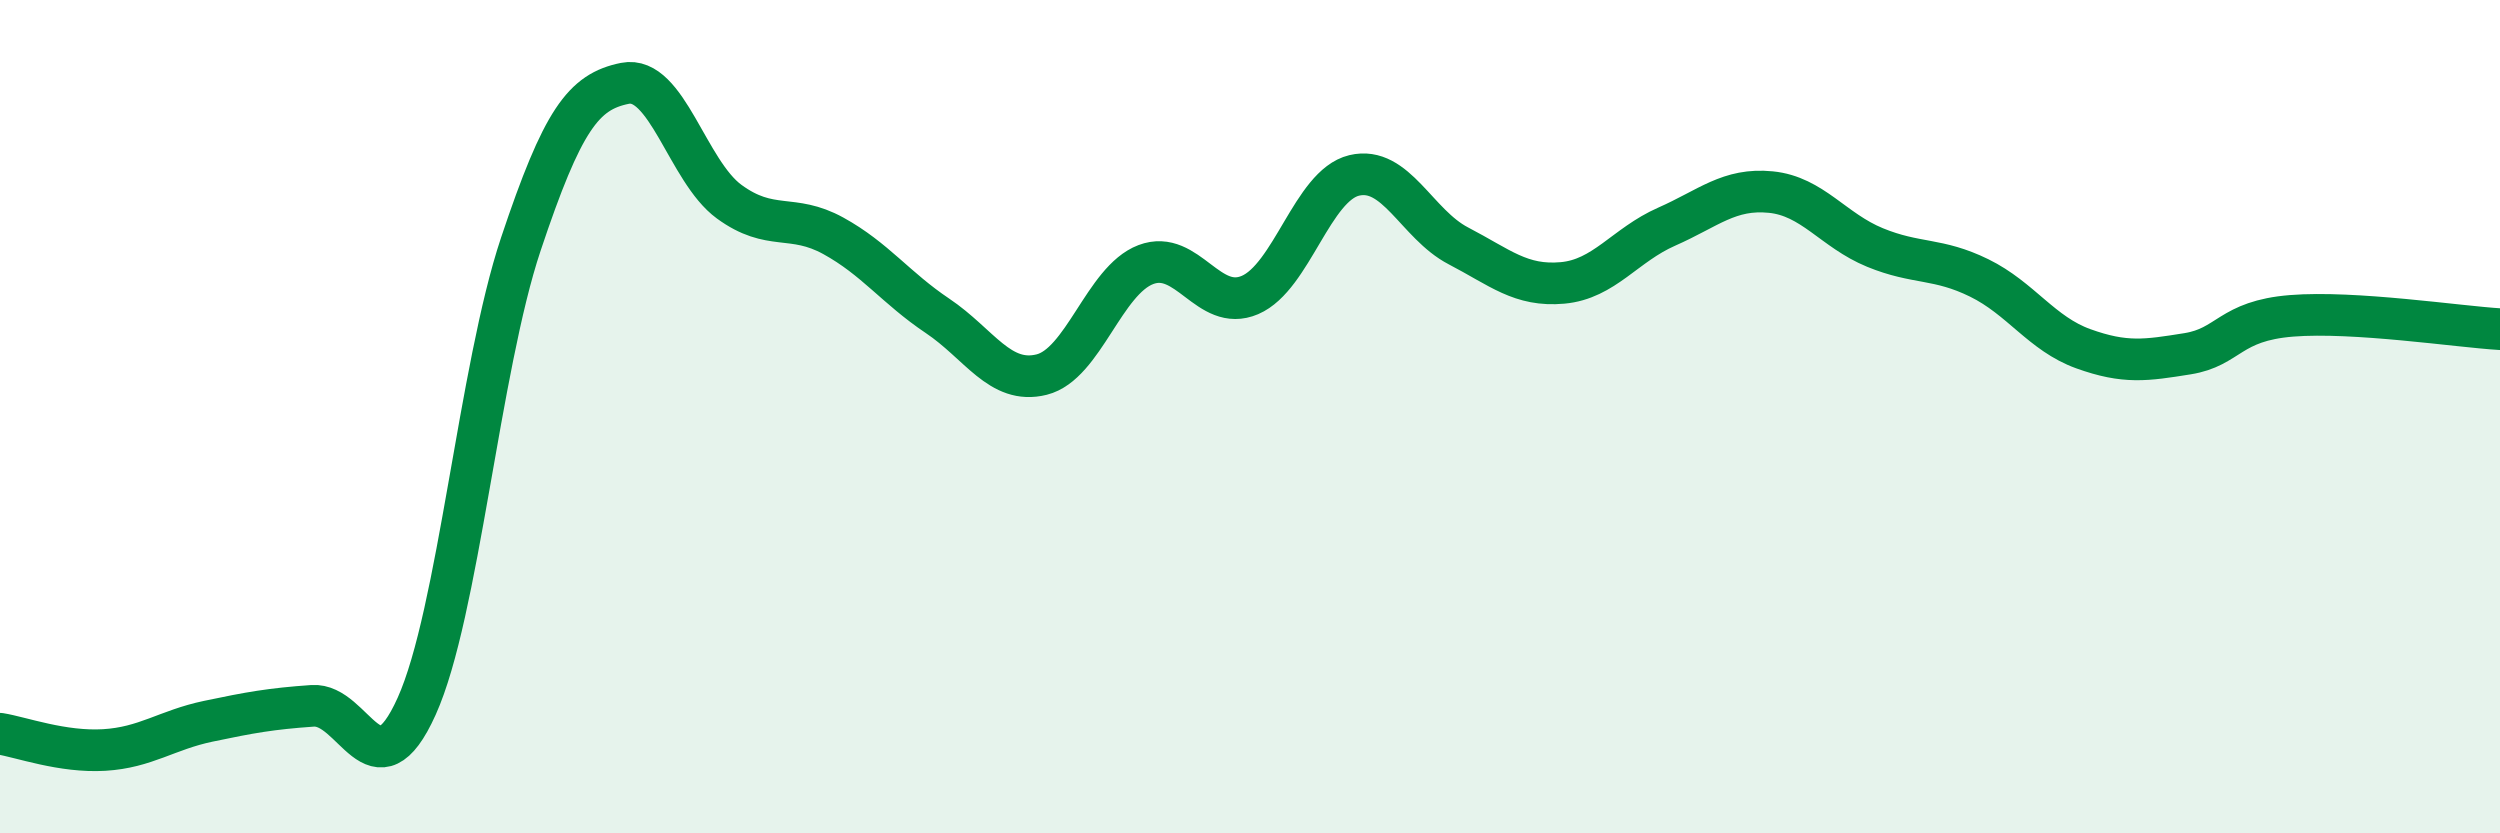
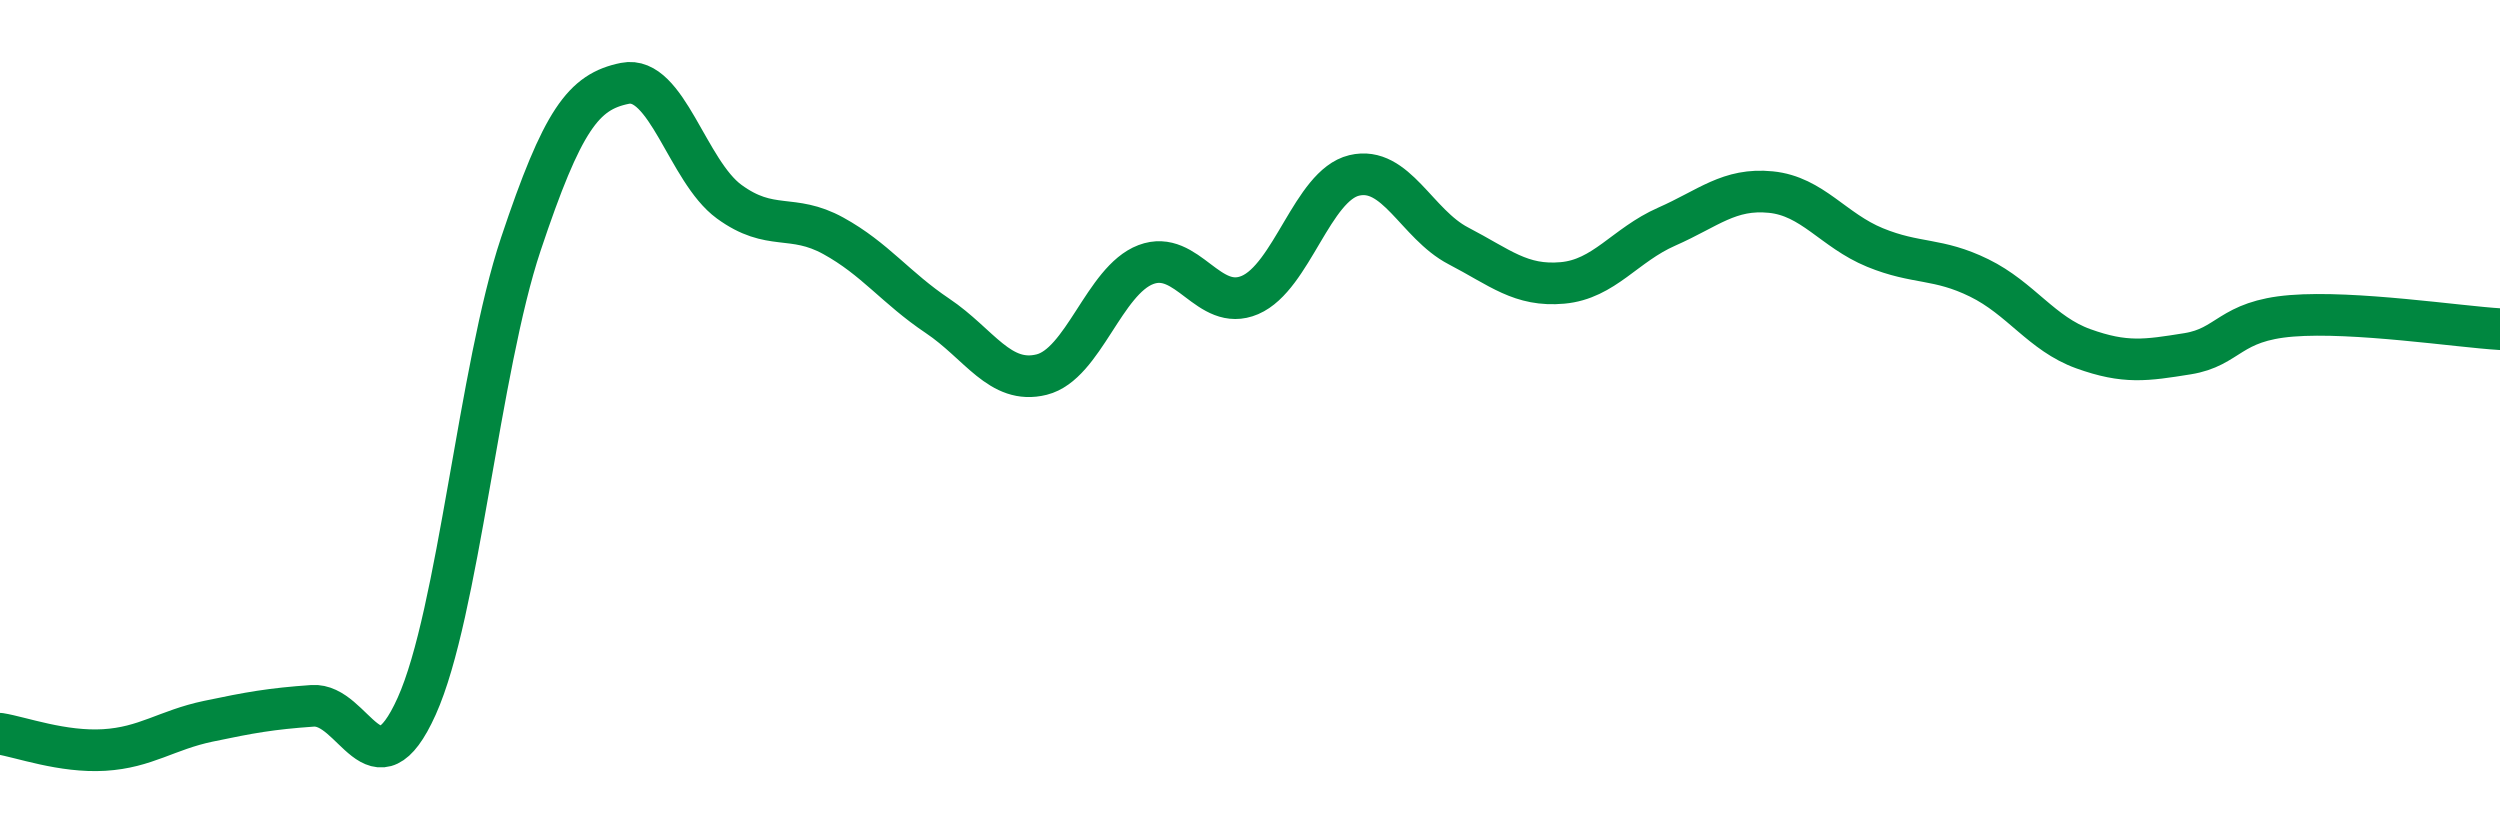
<svg xmlns="http://www.w3.org/2000/svg" width="60" height="20" viewBox="0 0 60 20">
-   <path d="M 0,17.61 C 0.5,17.69 1.5,18.06 2.5,18 C 3.5,17.94 4,17.52 5,17.31 C 6,17.1 6.5,17.01 7.5,16.94 C 8.5,16.87 9,19.17 10,16.95 C 11,14.73 11.5,8.85 12.5,5.86 C 13.5,2.87 14,2.2 15,2 C 16,1.8 16.5,4.11 17.5,4.84 C 18.5,5.57 19,5.11 20,5.66 C 21,6.21 21.5,6.91 22.5,7.58 C 23.5,8.25 24,9.24 25,8.99 C 26,8.74 26.5,6.73 27.5,6.35 C 28.5,5.97 29,7.51 30,7.08 C 31,6.65 31.5,4.45 32.5,4.21 C 33.5,3.97 34,5.38 35,5.9 C 36,6.42 36.5,6.88 37.5,6.79 C 38.5,6.7 39,5.88 40,5.44 C 41,5 41.5,4.51 42.5,4.61 C 43.5,4.71 44,5.53 45,5.94 C 46,6.35 46.5,6.18 47.5,6.67 C 48.5,7.16 49,8.01 50,8.37 C 51,8.73 51.5,8.65 52.5,8.49 C 53.5,8.33 53.5,7.7 55,7.58 C 56.5,7.46 59,7.84 60,7.9L60 20L0 20Z" fill="#008740" opacity="0.1" stroke-linecap="round" stroke-linejoin="round" />
  <path d="M 0,17.61 C 0.5,17.69 1.5,18.06 2.5,18 C 3.5,17.94 4,17.52 5,17.31 C 6,17.1 6.5,17.01 7.5,16.94 C 8.5,16.87 9,19.17 10,16.95 C 11,14.73 11.5,8.85 12.5,5.86 C 13.5,2.87 14,2.2 15,2 C 16,1.8 16.5,4.11 17.5,4.84 C 18.5,5.57 19,5.11 20,5.66 C 21,6.21 21.5,6.91 22.5,7.58 C 23.5,8.25 24,9.24 25,8.99 C 26,8.74 26.5,6.73 27.5,6.35 C 28.5,5.97 29,7.51 30,7.08 C 31,6.65 31.5,4.45 32.5,4.21 C 33.5,3.97 34,5.38 35,5.9 C 36,6.42 36.5,6.88 37.5,6.79 C 38.5,6.7 39,5.88 40,5.44 C 41,5 41.5,4.51 42.5,4.61 C 43.5,4.71 44,5.53 45,5.94 C 46,6.35 46.5,6.18 47.5,6.67 C 48.5,7.16 49,8.01 50,8.37 C 51,8.73 51.5,8.65 52.5,8.49 C 53.5,8.33 53.5,7.7 55,7.58 C 56.5,7.46 59,7.84 60,7.9" stroke="#008740" stroke-width="1" fill="none" stroke-linecap="round" stroke-linejoin="round" />
</svg>